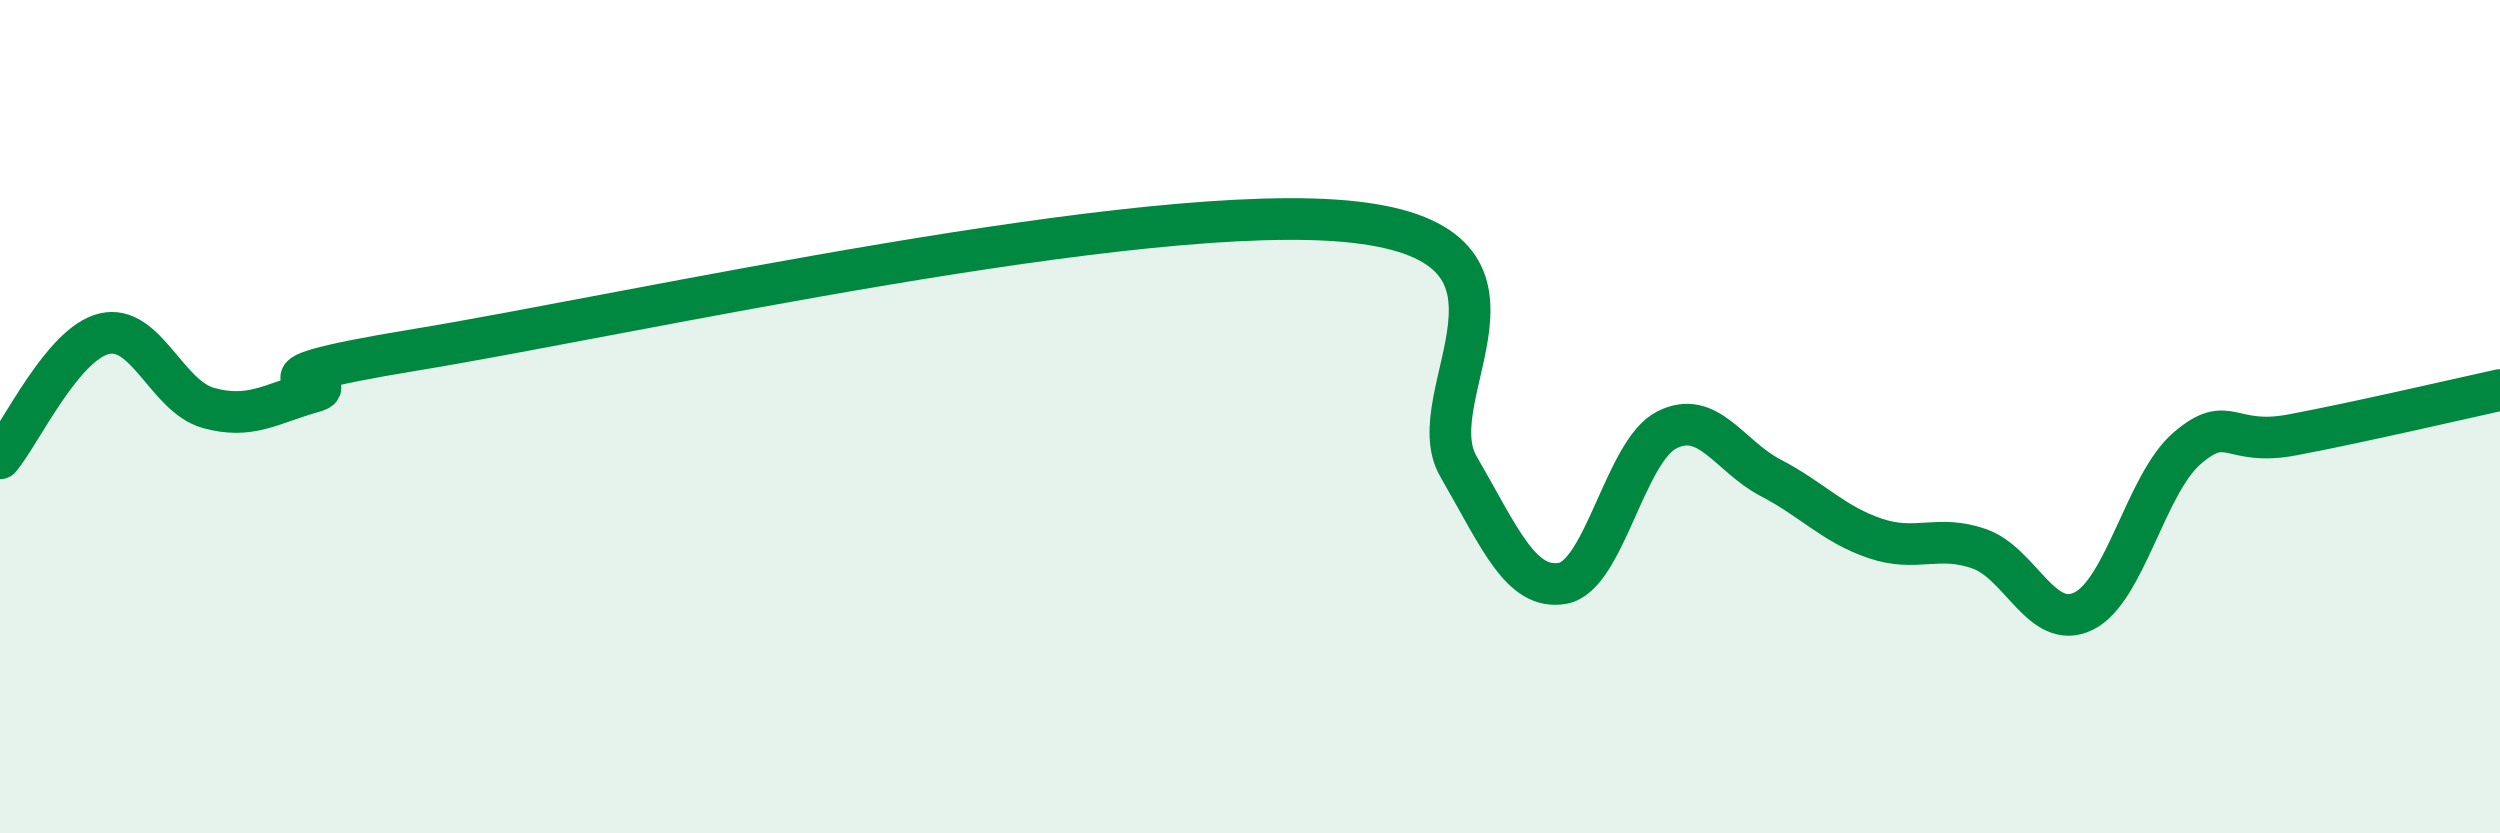
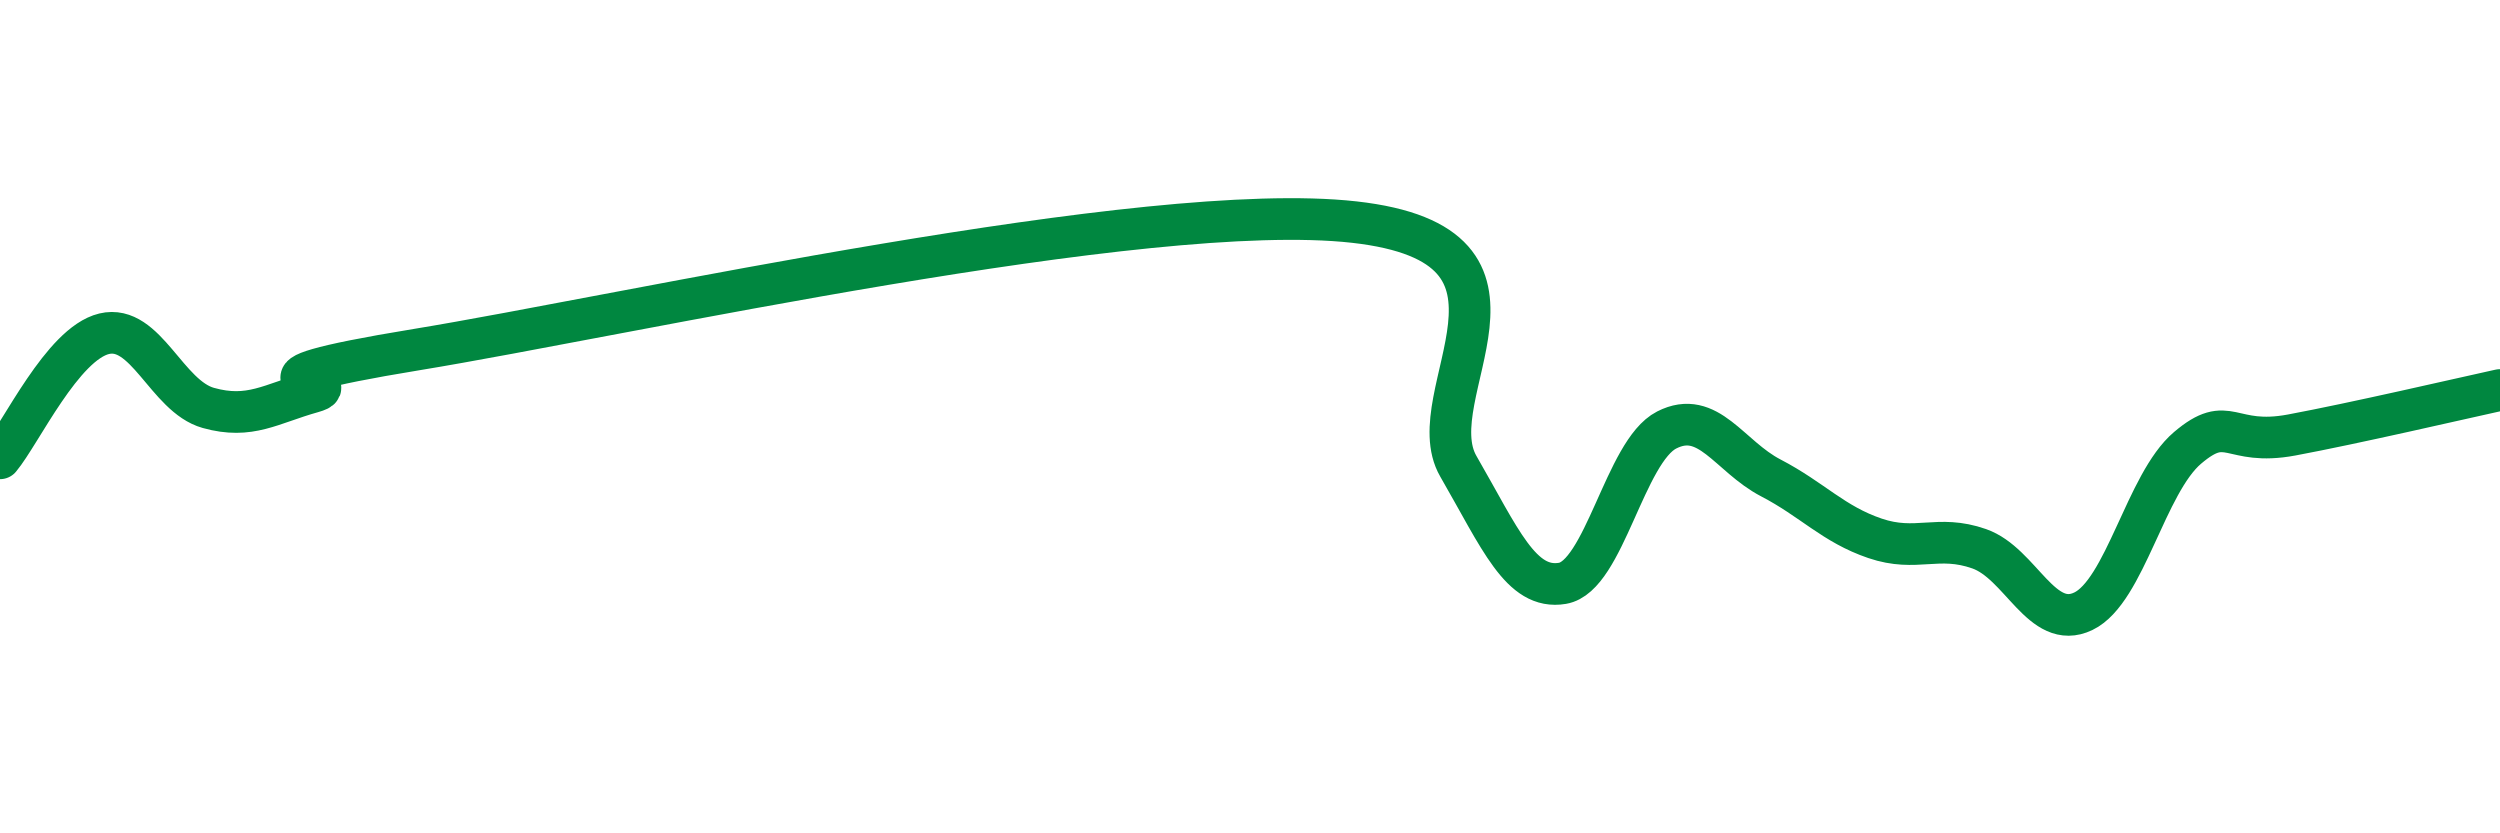
<svg xmlns="http://www.w3.org/2000/svg" width="60" height="20" viewBox="0 0 60 20">
-   <path d="M 0,11 C 0.5,10.4 1.5,8.25 2.5,8.01 C 3.5,7.77 4,9.51 5,9.79 C 6,10.07 6.5,9.69 7.5,9.41 C 8.5,9.13 5,9.21 10,8.39 C 15,7.57 27.5,4.77 32.5,5.33 C 37.5,5.89 34,9.46 35,11.19 C 36,12.92 36.5,14.17 37.5,14 C 38.5,13.83 39,10.83 40,10.32 C 41,9.81 41.5,10.95 42.5,11.47 C 43.5,11.99 44,12.58 45,12.92 C 46,13.26 46.5,12.82 47.5,13.17 C 48.5,13.52 49,15.15 50,14.67 C 51,14.19 51.5,11.6 52.5,10.75 C 53.5,9.9 53.5,10.72 55,10.44 C 56.5,10.16 59,9.58 60,9.36L60 20L0 20Z" fill="#008740" opacity="0.1" stroke-linecap="round" stroke-linejoin="round" />
  <path d="M 0,11 C 0.5,10.4 1.5,8.25 2.5,8.01 C 3.5,7.77 4,9.51 5,9.79 C 6,10.07 6.5,9.69 7.5,9.41 C 8.5,9.13 5,9.21 10,8.39 C 15,7.57 27.5,4.77 32.5,5.33 C 37.5,5.89 34,9.46 35,11.19 C 36,12.92 36.5,14.17 37.5,14 C 38.5,13.83 39,10.83 40,10.32 C 41,9.81 41.5,10.95 42.5,11.47 C 43.5,11.99 44,12.58 45,12.92 C 46,13.26 46.5,12.82 47.5,13.17 C 48.5,13.52 49,15.15 50,14.67 C 51,14.19 51.5,11.6 52.5,10.75 C 53.5,9.9 53.5,10.72 55,10.44 C 56.5,10.16 59,9.58 60,9.36" stroke="#008740" stroke-width="1" fill="none" stroke-linecap="round" stroke-linejoin="round" />
</svg>